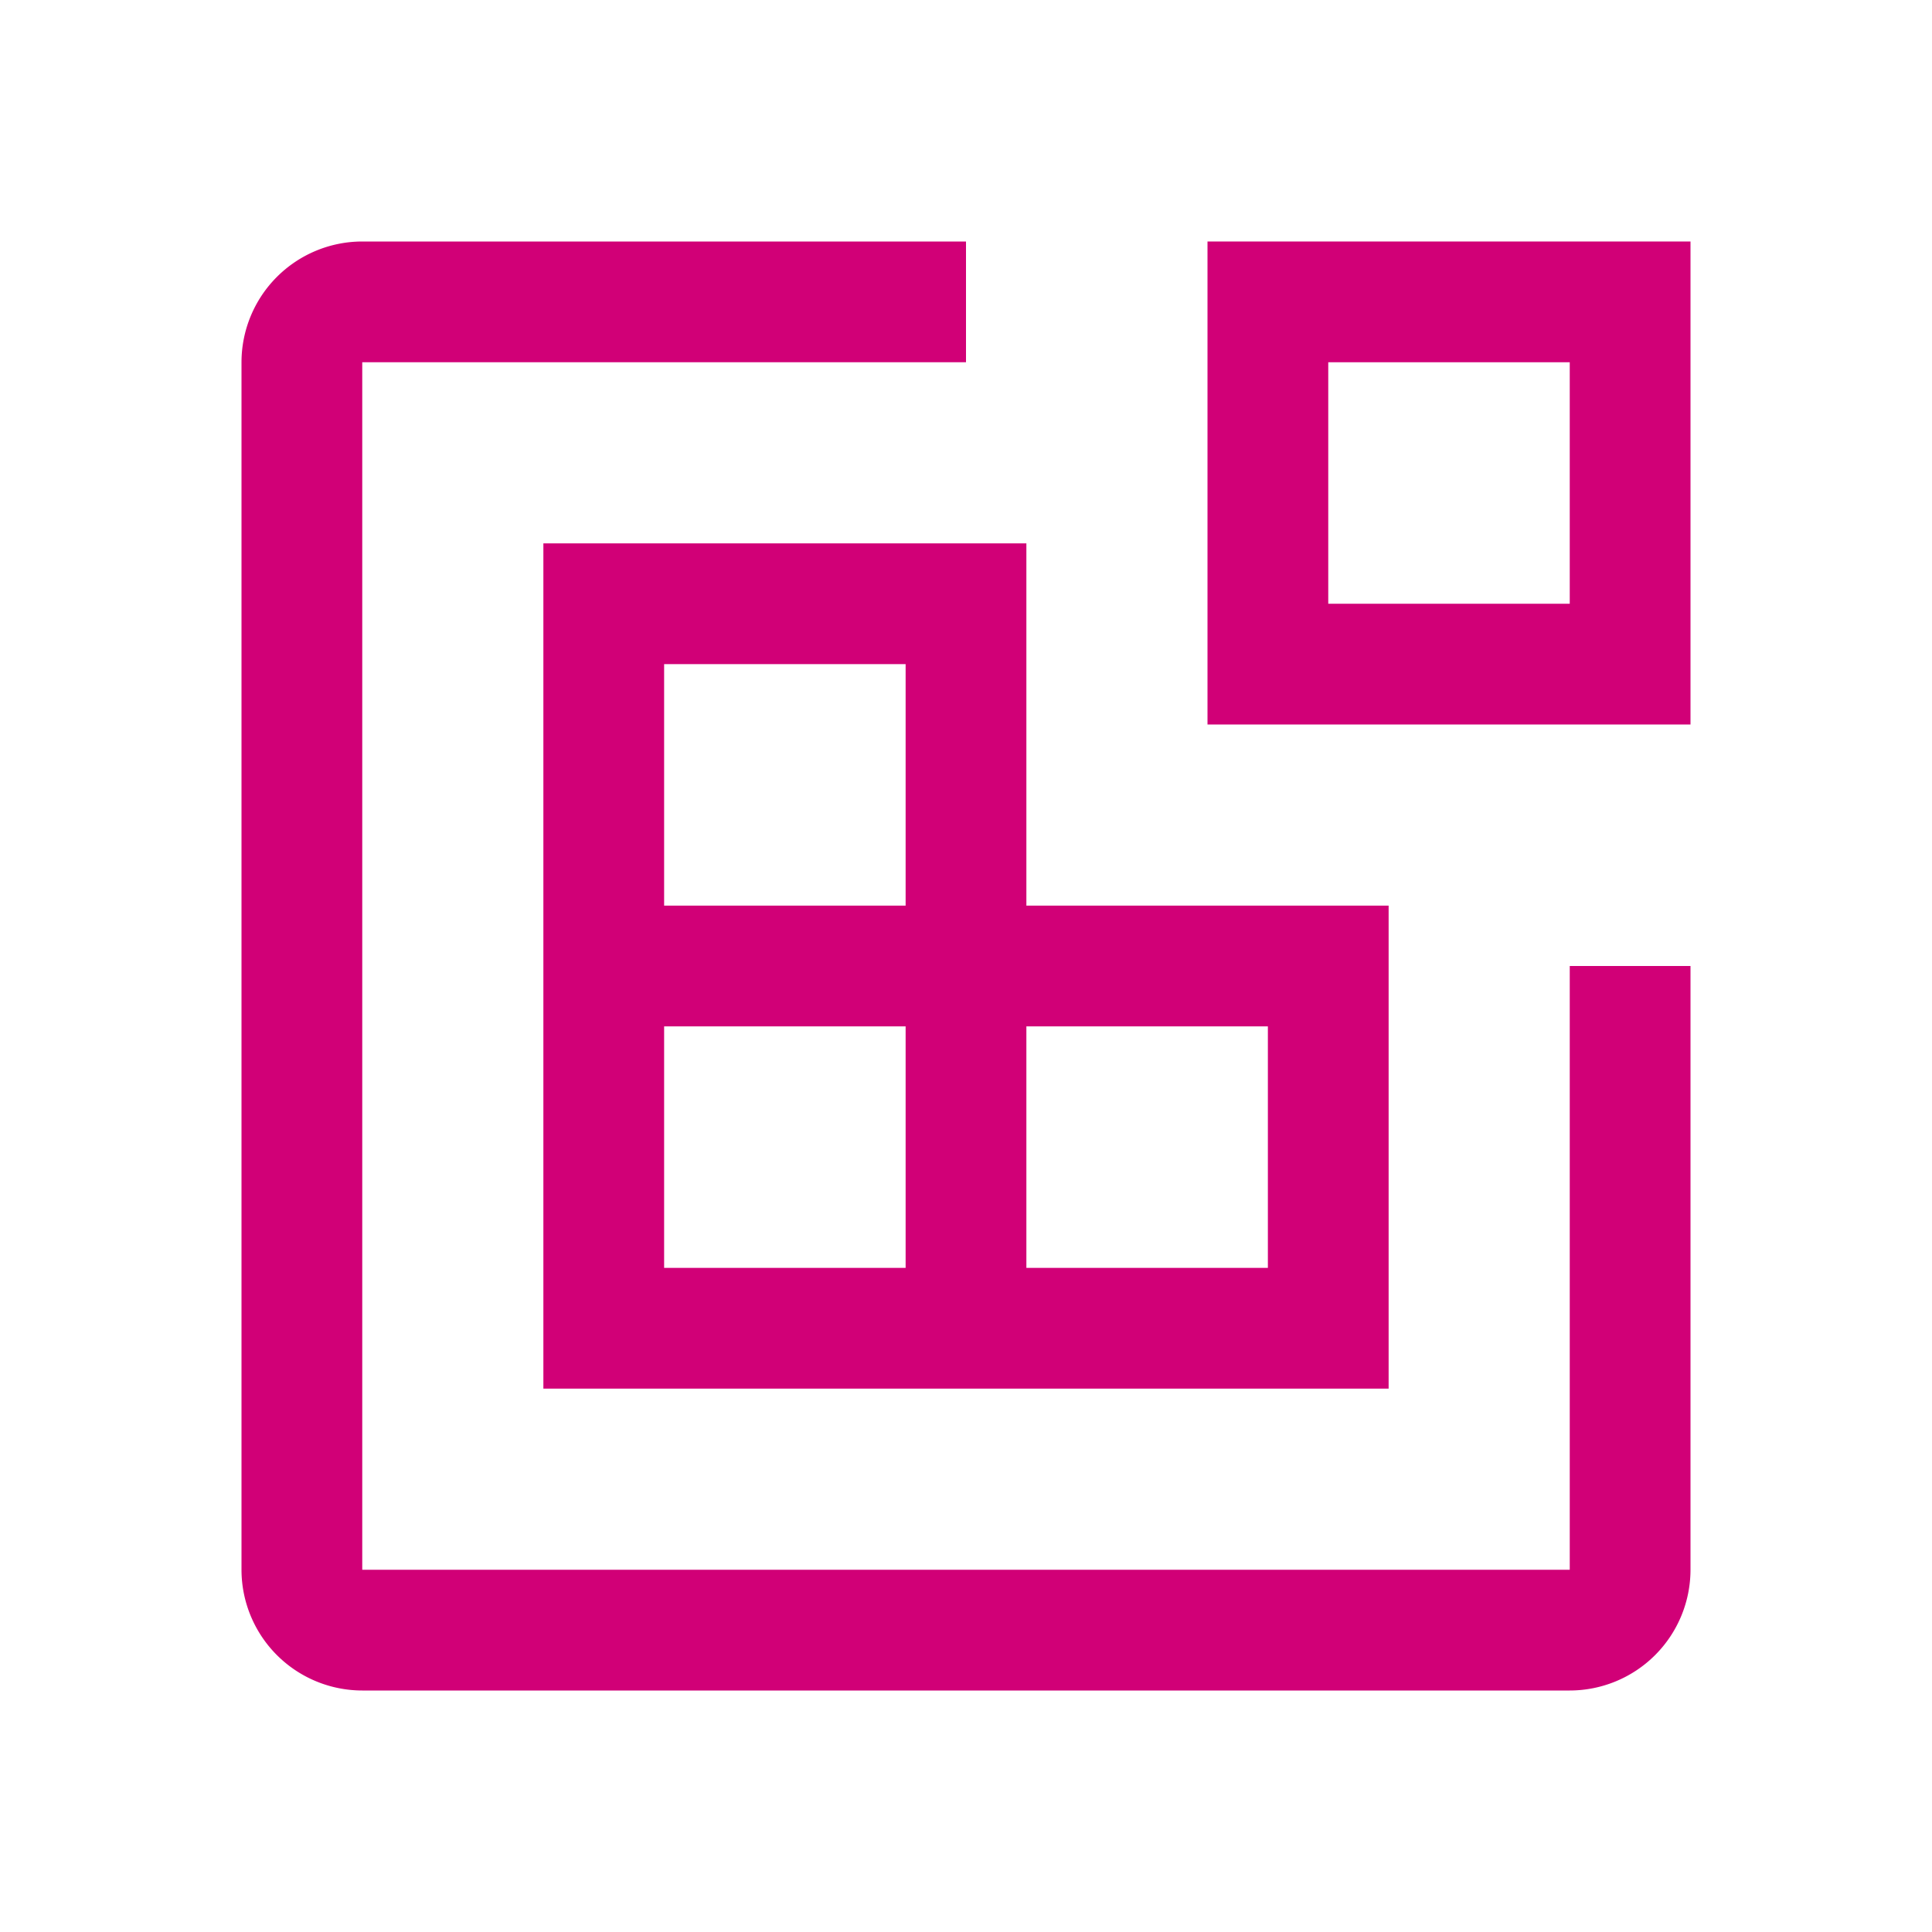
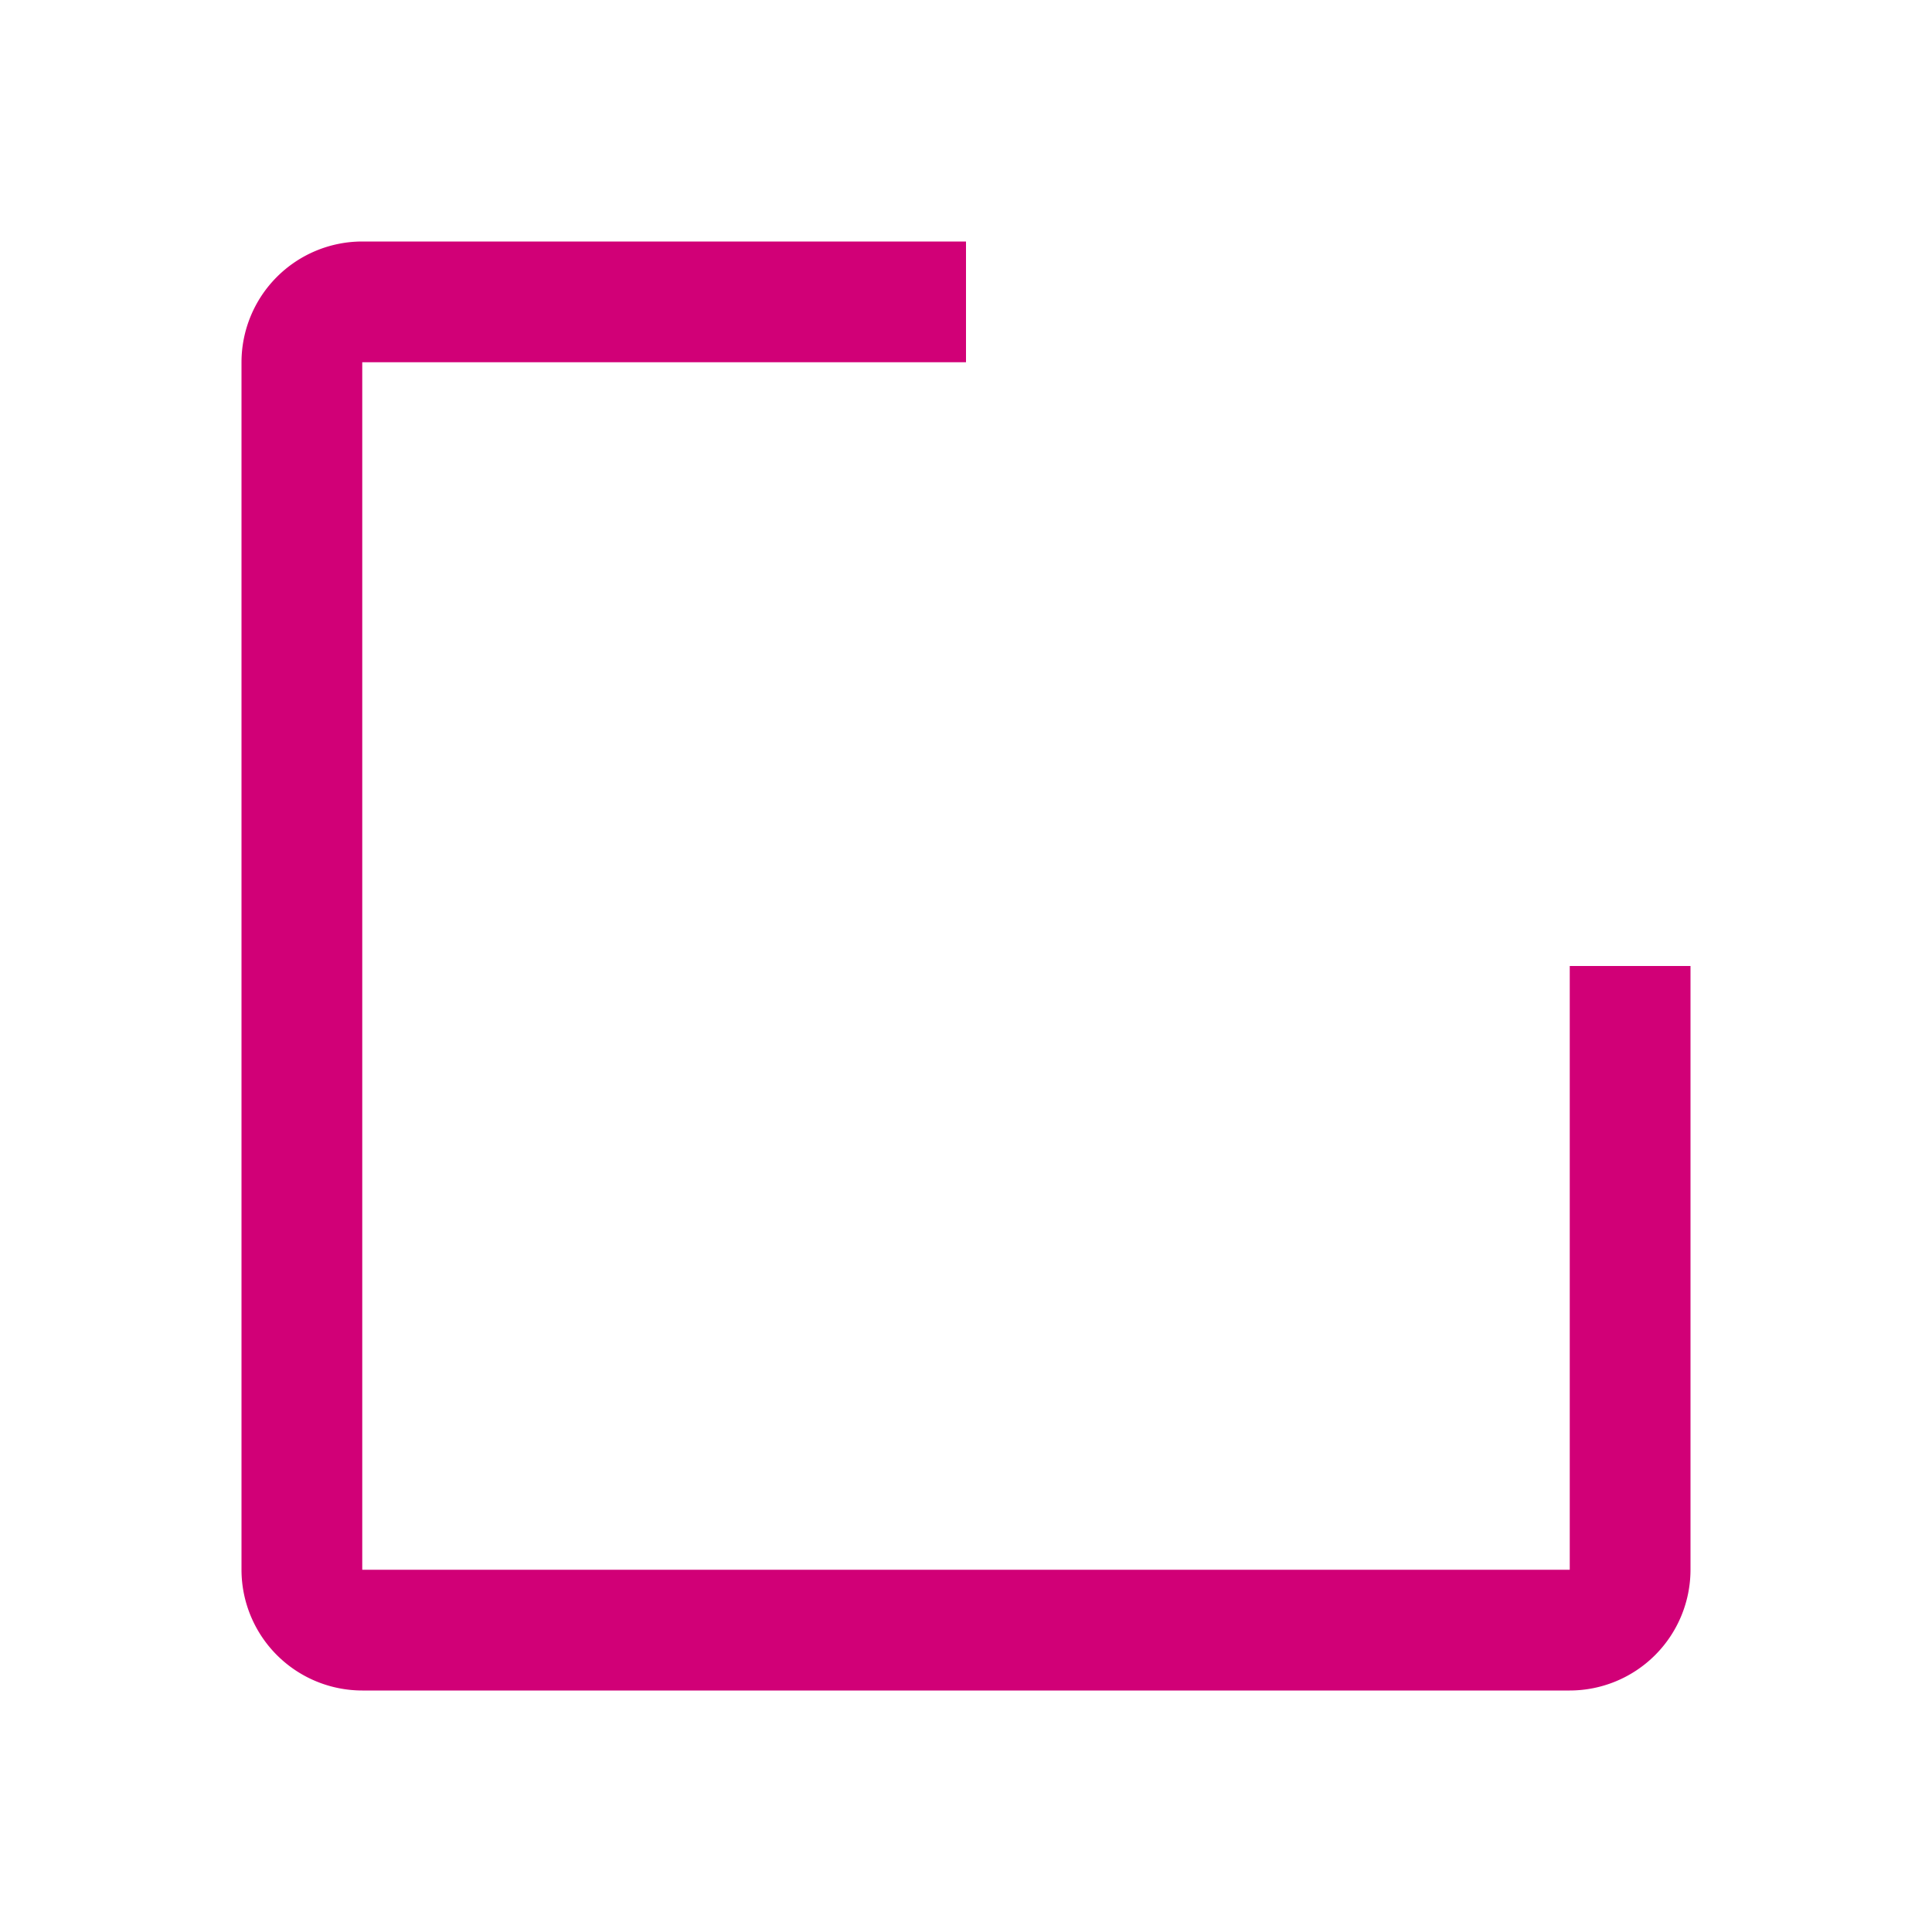
<svg xmlns="http://www.w3.org/2000/svg" id="icon" width="32" height="32" viewBox="0 0 32 32" style="fill:#d10077">
  <defs>
    <style>.cls-1{fill:none;}</style>
  </defs>
  <title>container-software</title>
-   <path d="M28,12H20V4h8Zm-6-2h4V6H22Z" />
-   <path d="M17,15V9H9V23H23V15Zm-6-4h4v4H11Zm4,10H11V17h4Zm6,0H17V17h4Z" />
  <path d="M26,28H6a2.002,2.002,0,0,1-2-2V6A2.002,2.002,0,0,1,6,4H16V6H6V26H26V16h2V26A2.002,2.002,0,0,1,26,28Z" />
-   <rect id="_Transparent_Rectangle_" data-name="Transparent Rectangle" class="cls-1" width="32" height="32" />
</svg>